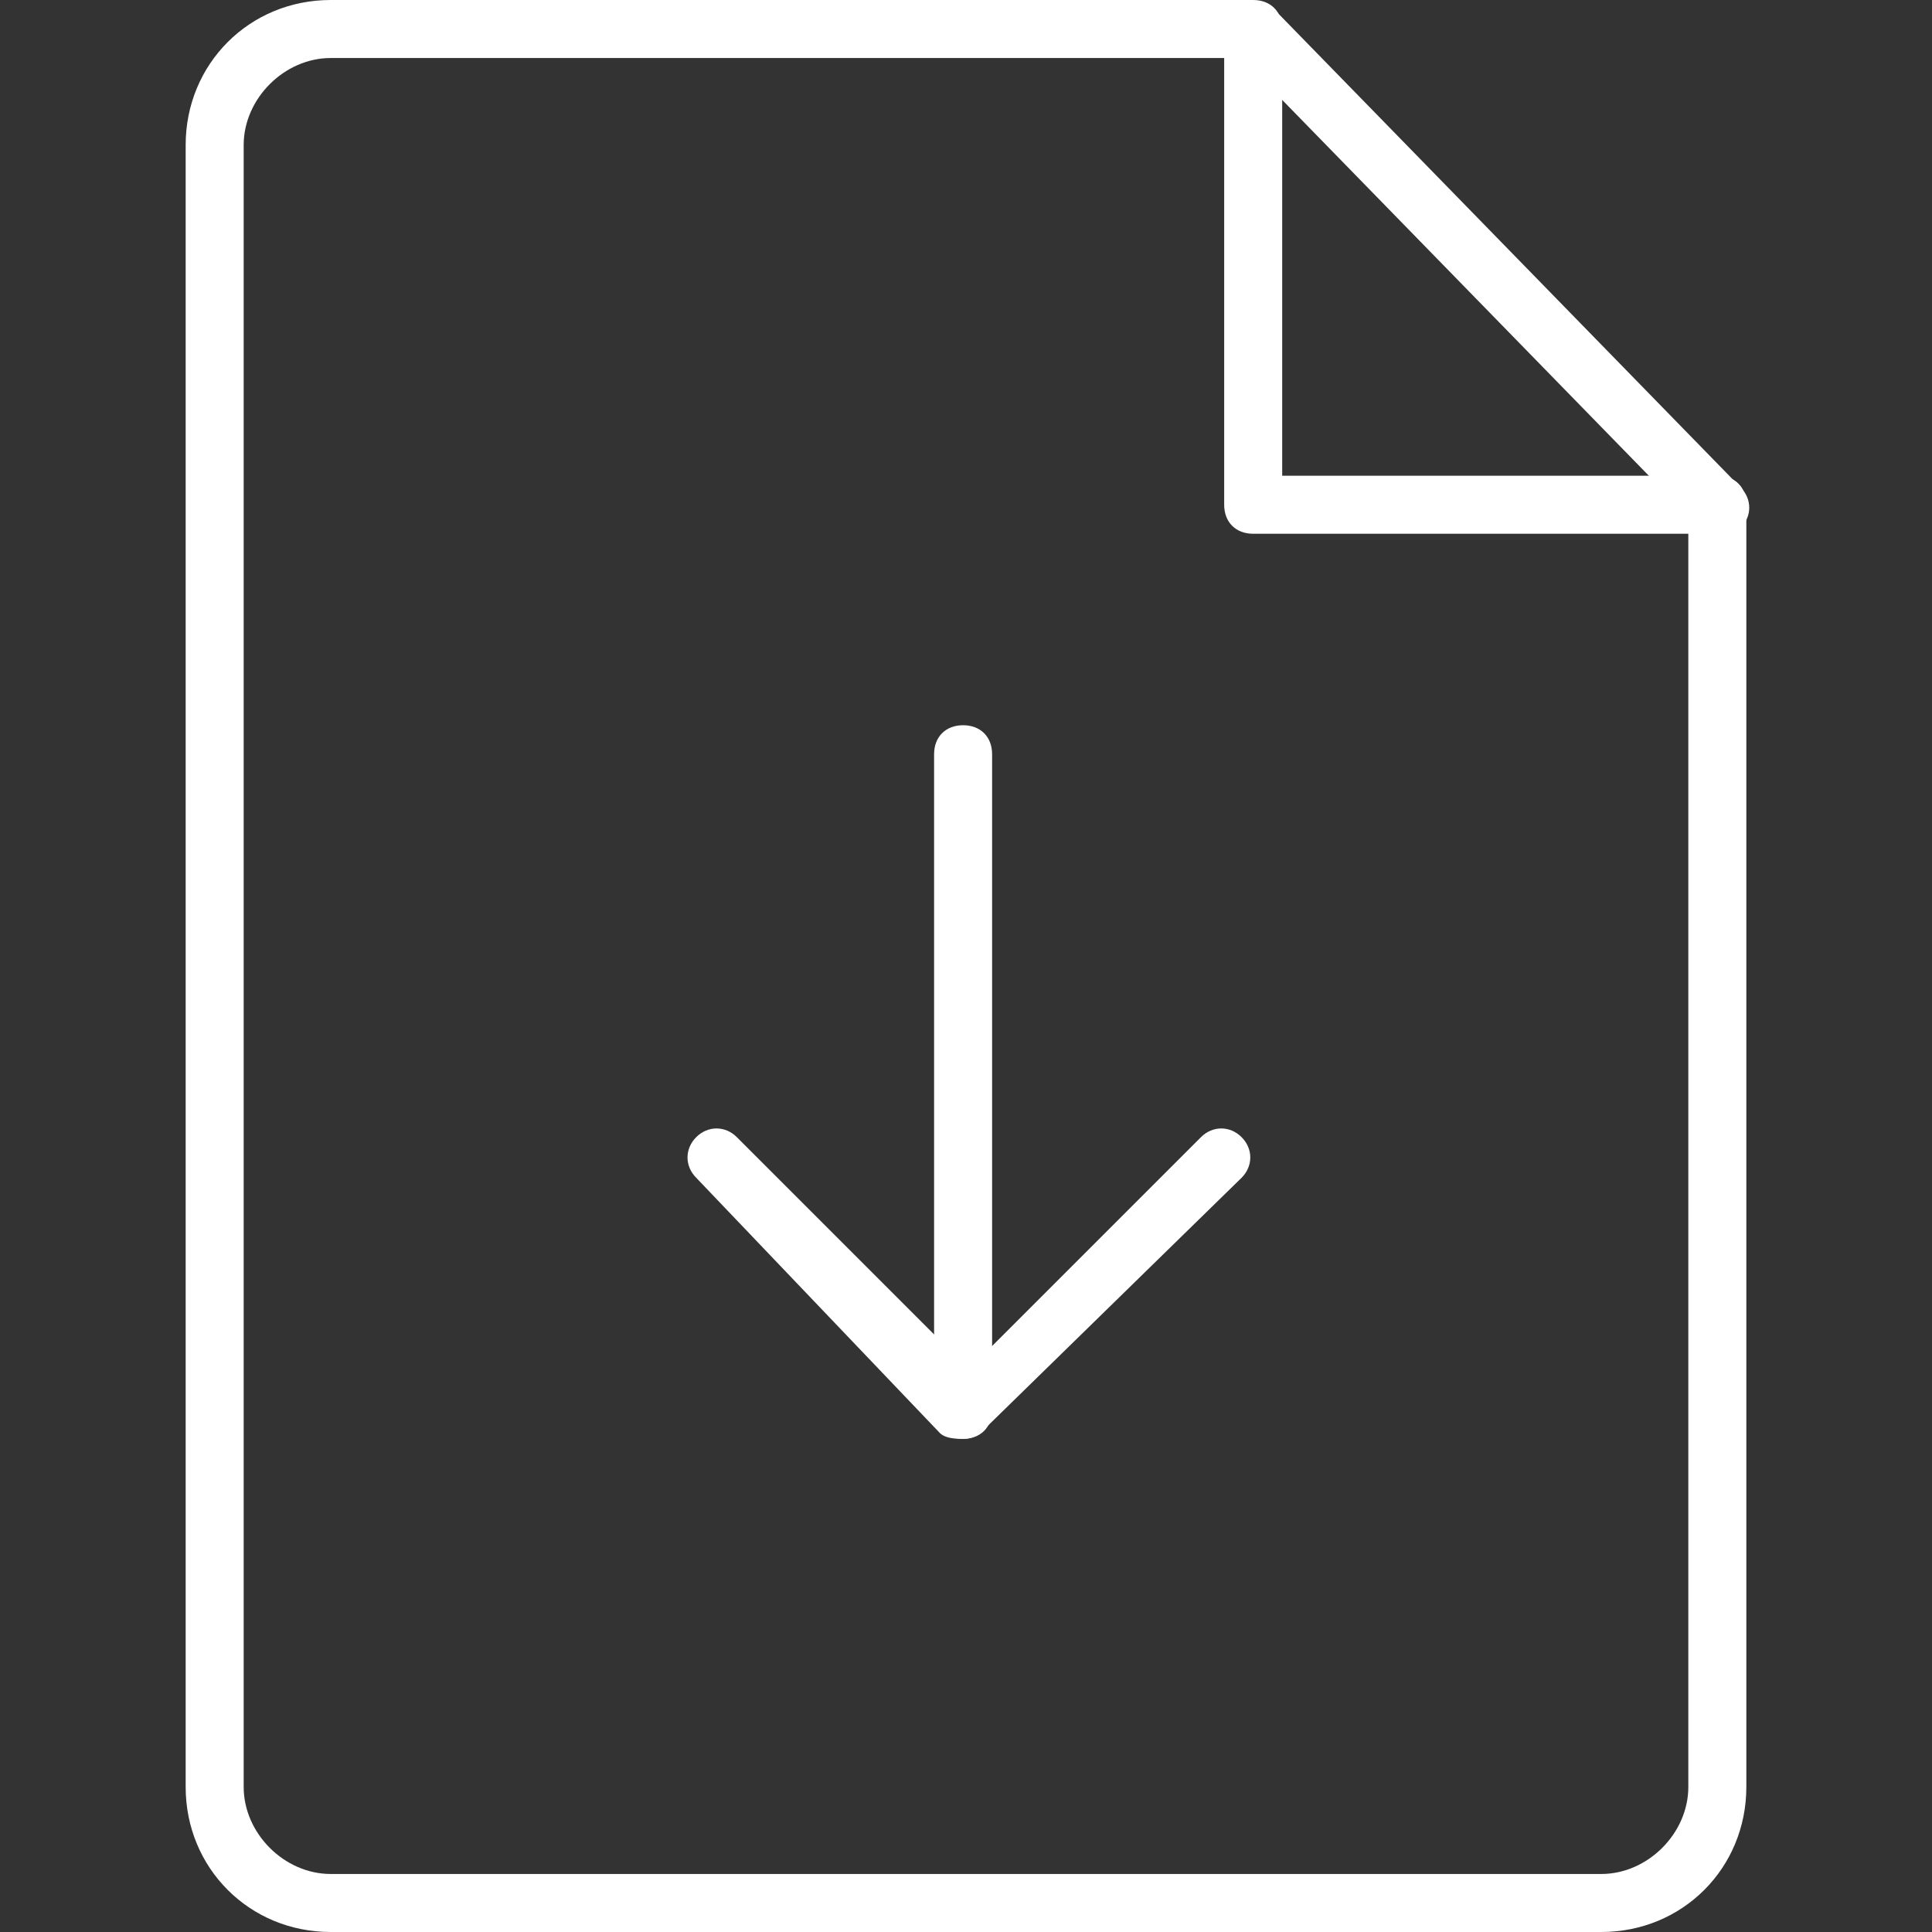
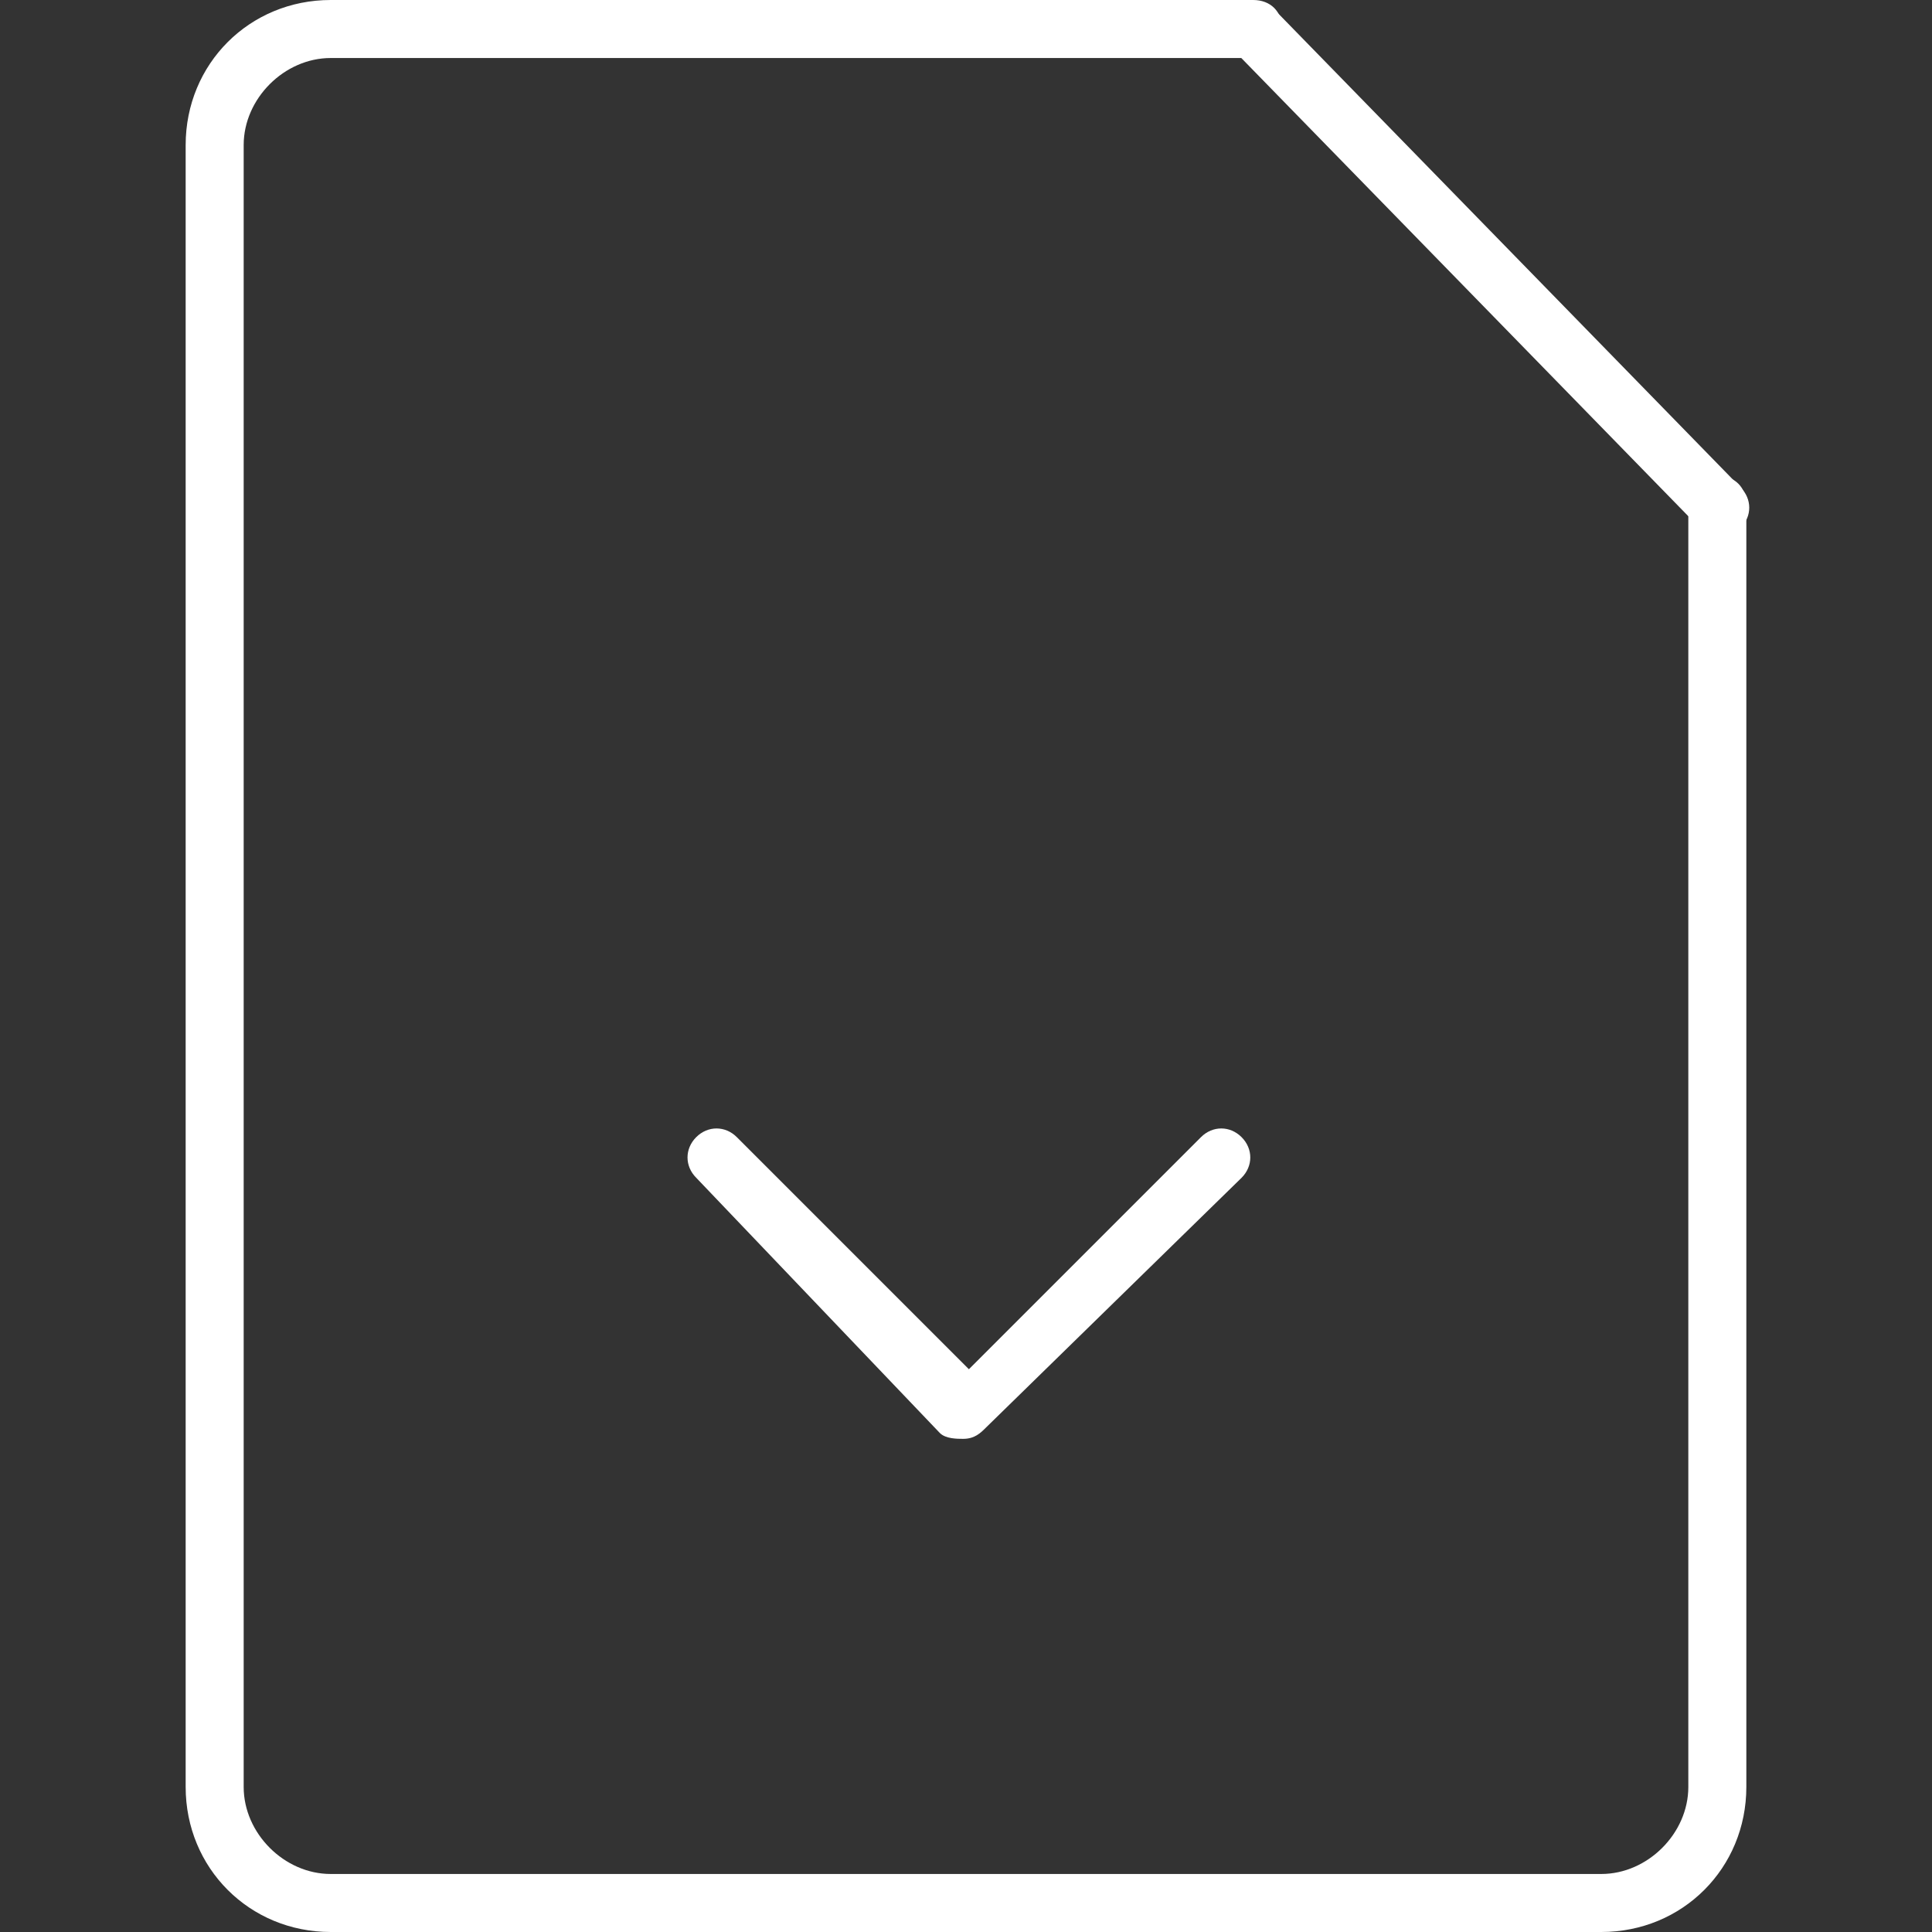
<svg xmlns="http://www.w3.org/2000/svg" version="1.1" id="Capa_1" x="0px" y="0px" viewBox="0 0 33.3 33.3" style="enable-background:new 0 0 33.3 33.3;" xml:space="preserve">
  <rect x="0" y="0" width="33.3" height="33.3" fill="#333333" stroke="none" />
  <style type="text/css">
	.st0{fill:#FFFFFF;}
</style>
  <g>
    <g>
-       <path class="st0" d="M16.6,24.8L16.6,24.8c-0.3,0-0.5-0.2-0.5-0.5l0-11.3c0-0.3,0.2-0.5,0.5-0.5l0,0c0.3,0,0.5,0.2,0.5,0.5l0,11.3    C17.1,24.6,16.9,24.8,16.6,24.8z" />
      <path class="st0" d="M16.6,24.8c-0.1,0-0.3,0-0.4-0.1L12,20.3c-0.2-0.2-0.2-0.5,0-0.7s0.5-0.2,0.7,0l4,4l4-4    c0.2-0.2,0.5-0.2,0.7,0s0.2,0.5,0,0.7L17,24.6C16.9,24.7,16.8,24.8,16.6,24.8z" />
    </g>
    <g>
      <path class="st0" d="M27.6,33.3H5.7c-1.4,0-2.5-1.1-2.5-2.5V2.5C3.2,1.1,4.3,0,5.7,0h15.9c0.3,0,0.5,0.2,0.5,0.5S21.9,1,21.6,1    H5.7C4.9,1,4.2,1.7,4.2,2.5v28.3c0,0.8,0.7,1.5,1.5,1.5h21.9c0.8,0,1.5-0.7,1.5-1.5V8.7c0-0.3,0.2-0.5,0.5-0.5s0.5,0.2,0.5,0.5    v22.1C30.1,32.2,29,33.3,27.6,33.3z" />
-       <path class="st0" d="M29.6,9.2h-8c-0.3,0-0.5-0.2-0.5-0.5v-8c0-0.3,0.2-0.5,0.5-0.5s0.5,0.2,0.5,0.5v7.5h7.5    c0.3,0,0.5,0.2,0.5,0.5S29.9,9.2,29.6,9.2z" />
      <path class="st0" d="M29.6,9.2c-0.1,0-0.3-0.1-0.4-0.2l-8-8.2c-0.2-0.2-0.2-0.5,0-0.7C21.4,0,21.8,0,22,0.2l8,8.2    c0.2,0.2,0.2,0.5,0,0.7C29.8,9.2,29.7,9.2,29.6,9.2z" />
    </g>
  </g>
</svg>